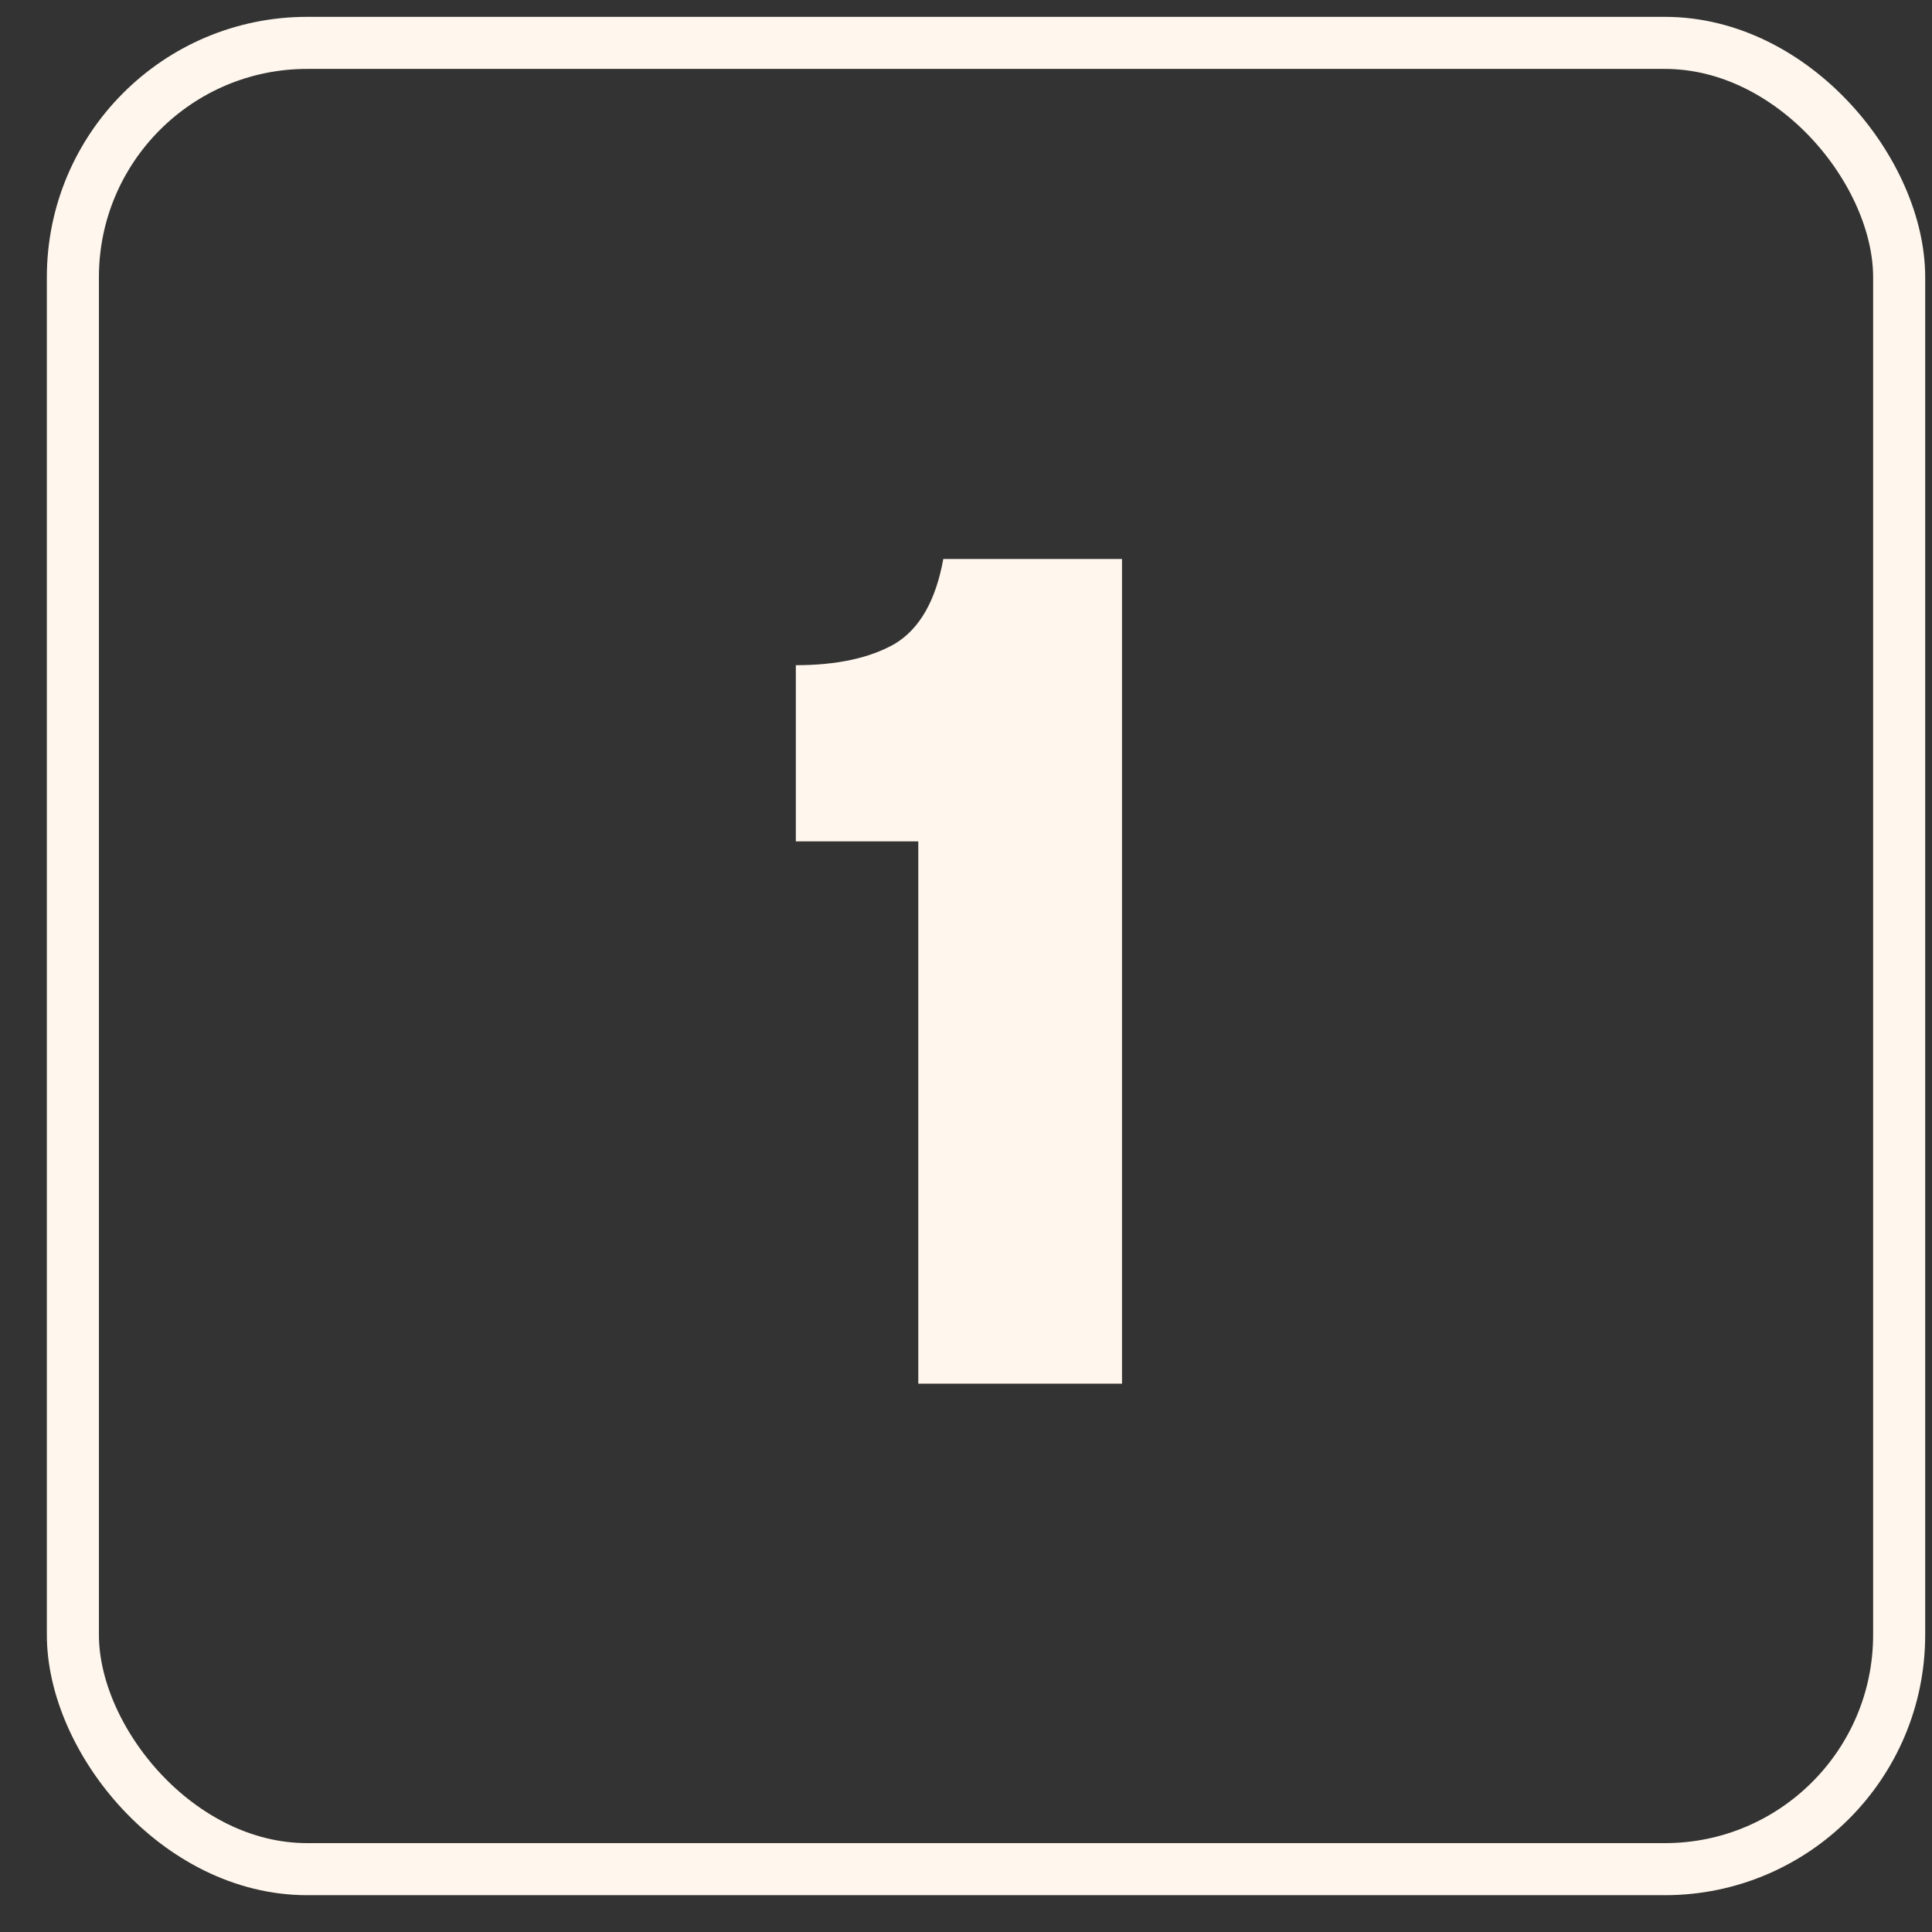
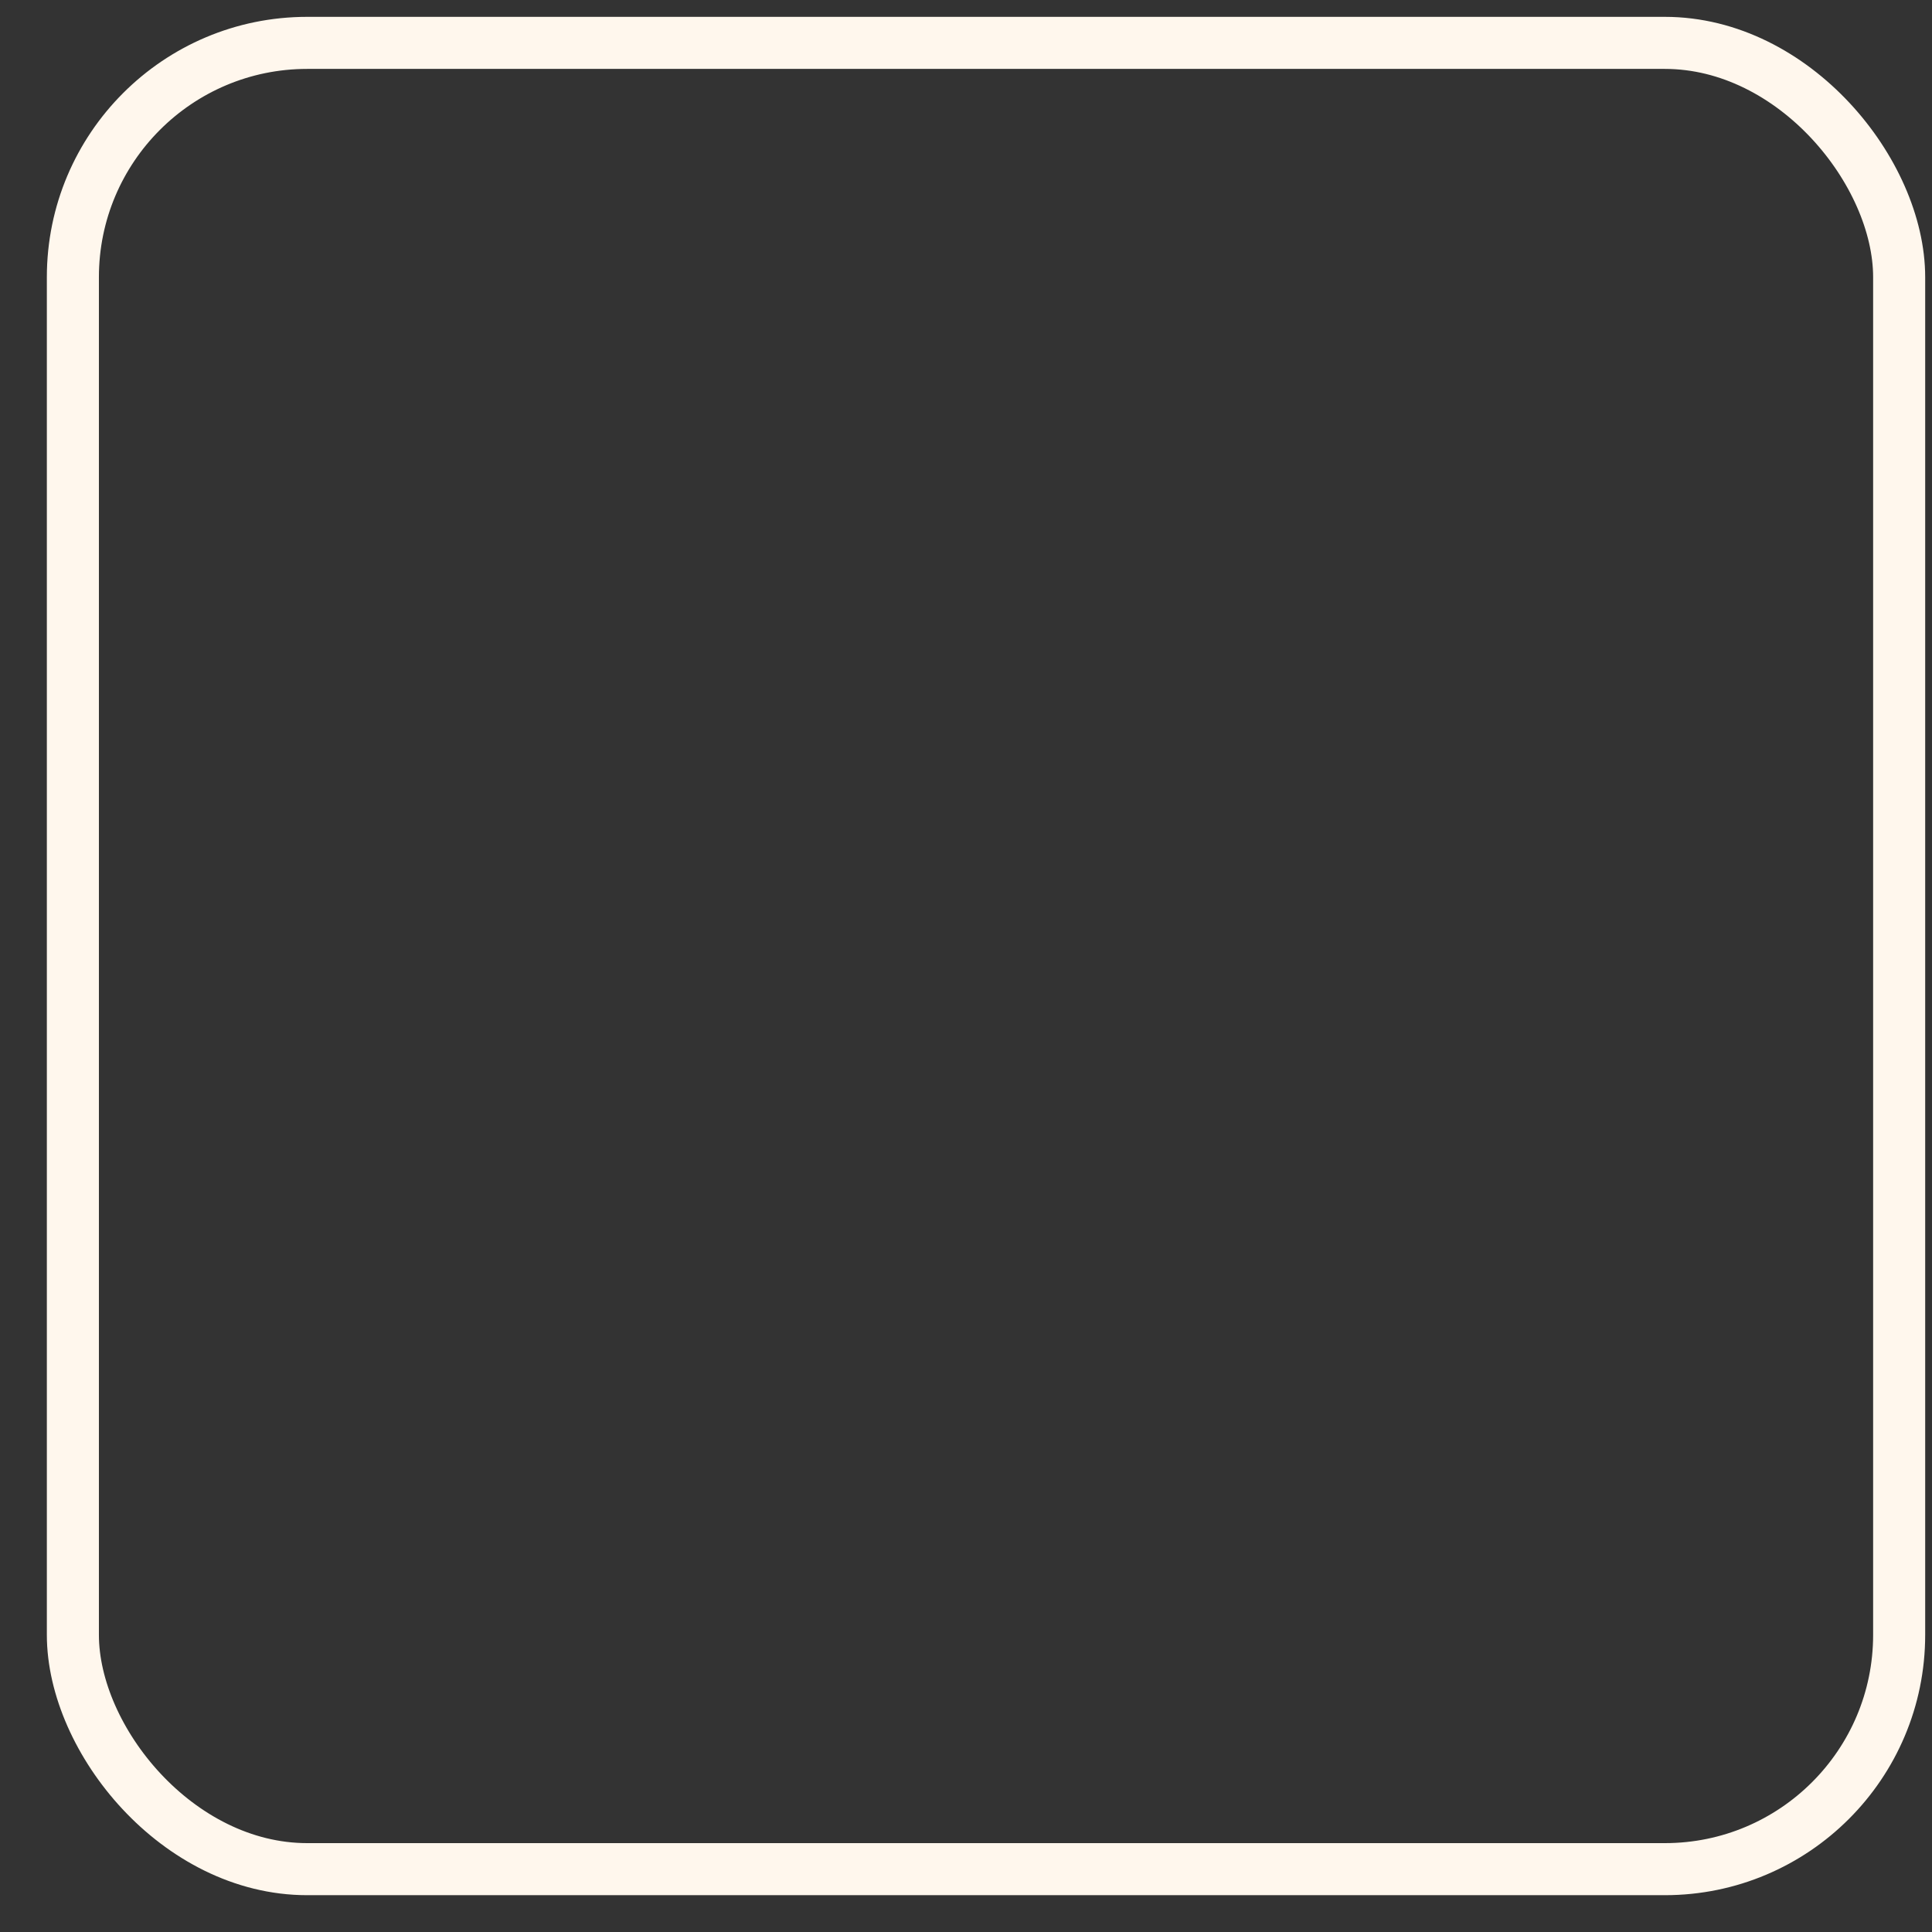
<svg xmlns="http://www.w3.org/2000/svg" fill="none" viewBox="0 0 36 36" height="36" width="36">
  <rect x="0" y="0" width="36" height="36" fill="#333333" stroke="none" />
  <rect stroke-width="0.97" stroke="#FFF7ED" rx="4.366" height="34.03" width="34.03" y="0.799" x="1.358" />
-   <path fill="#FFF7ED" d="M17.111 25.783V15.678H14.829V12.395C15.59 12.395 16.203 12.263 16.669 11.999C17.135 11.72 17.437 11.192 17.577 10.416H20.907V25.783H17.111Z" />
</svg>